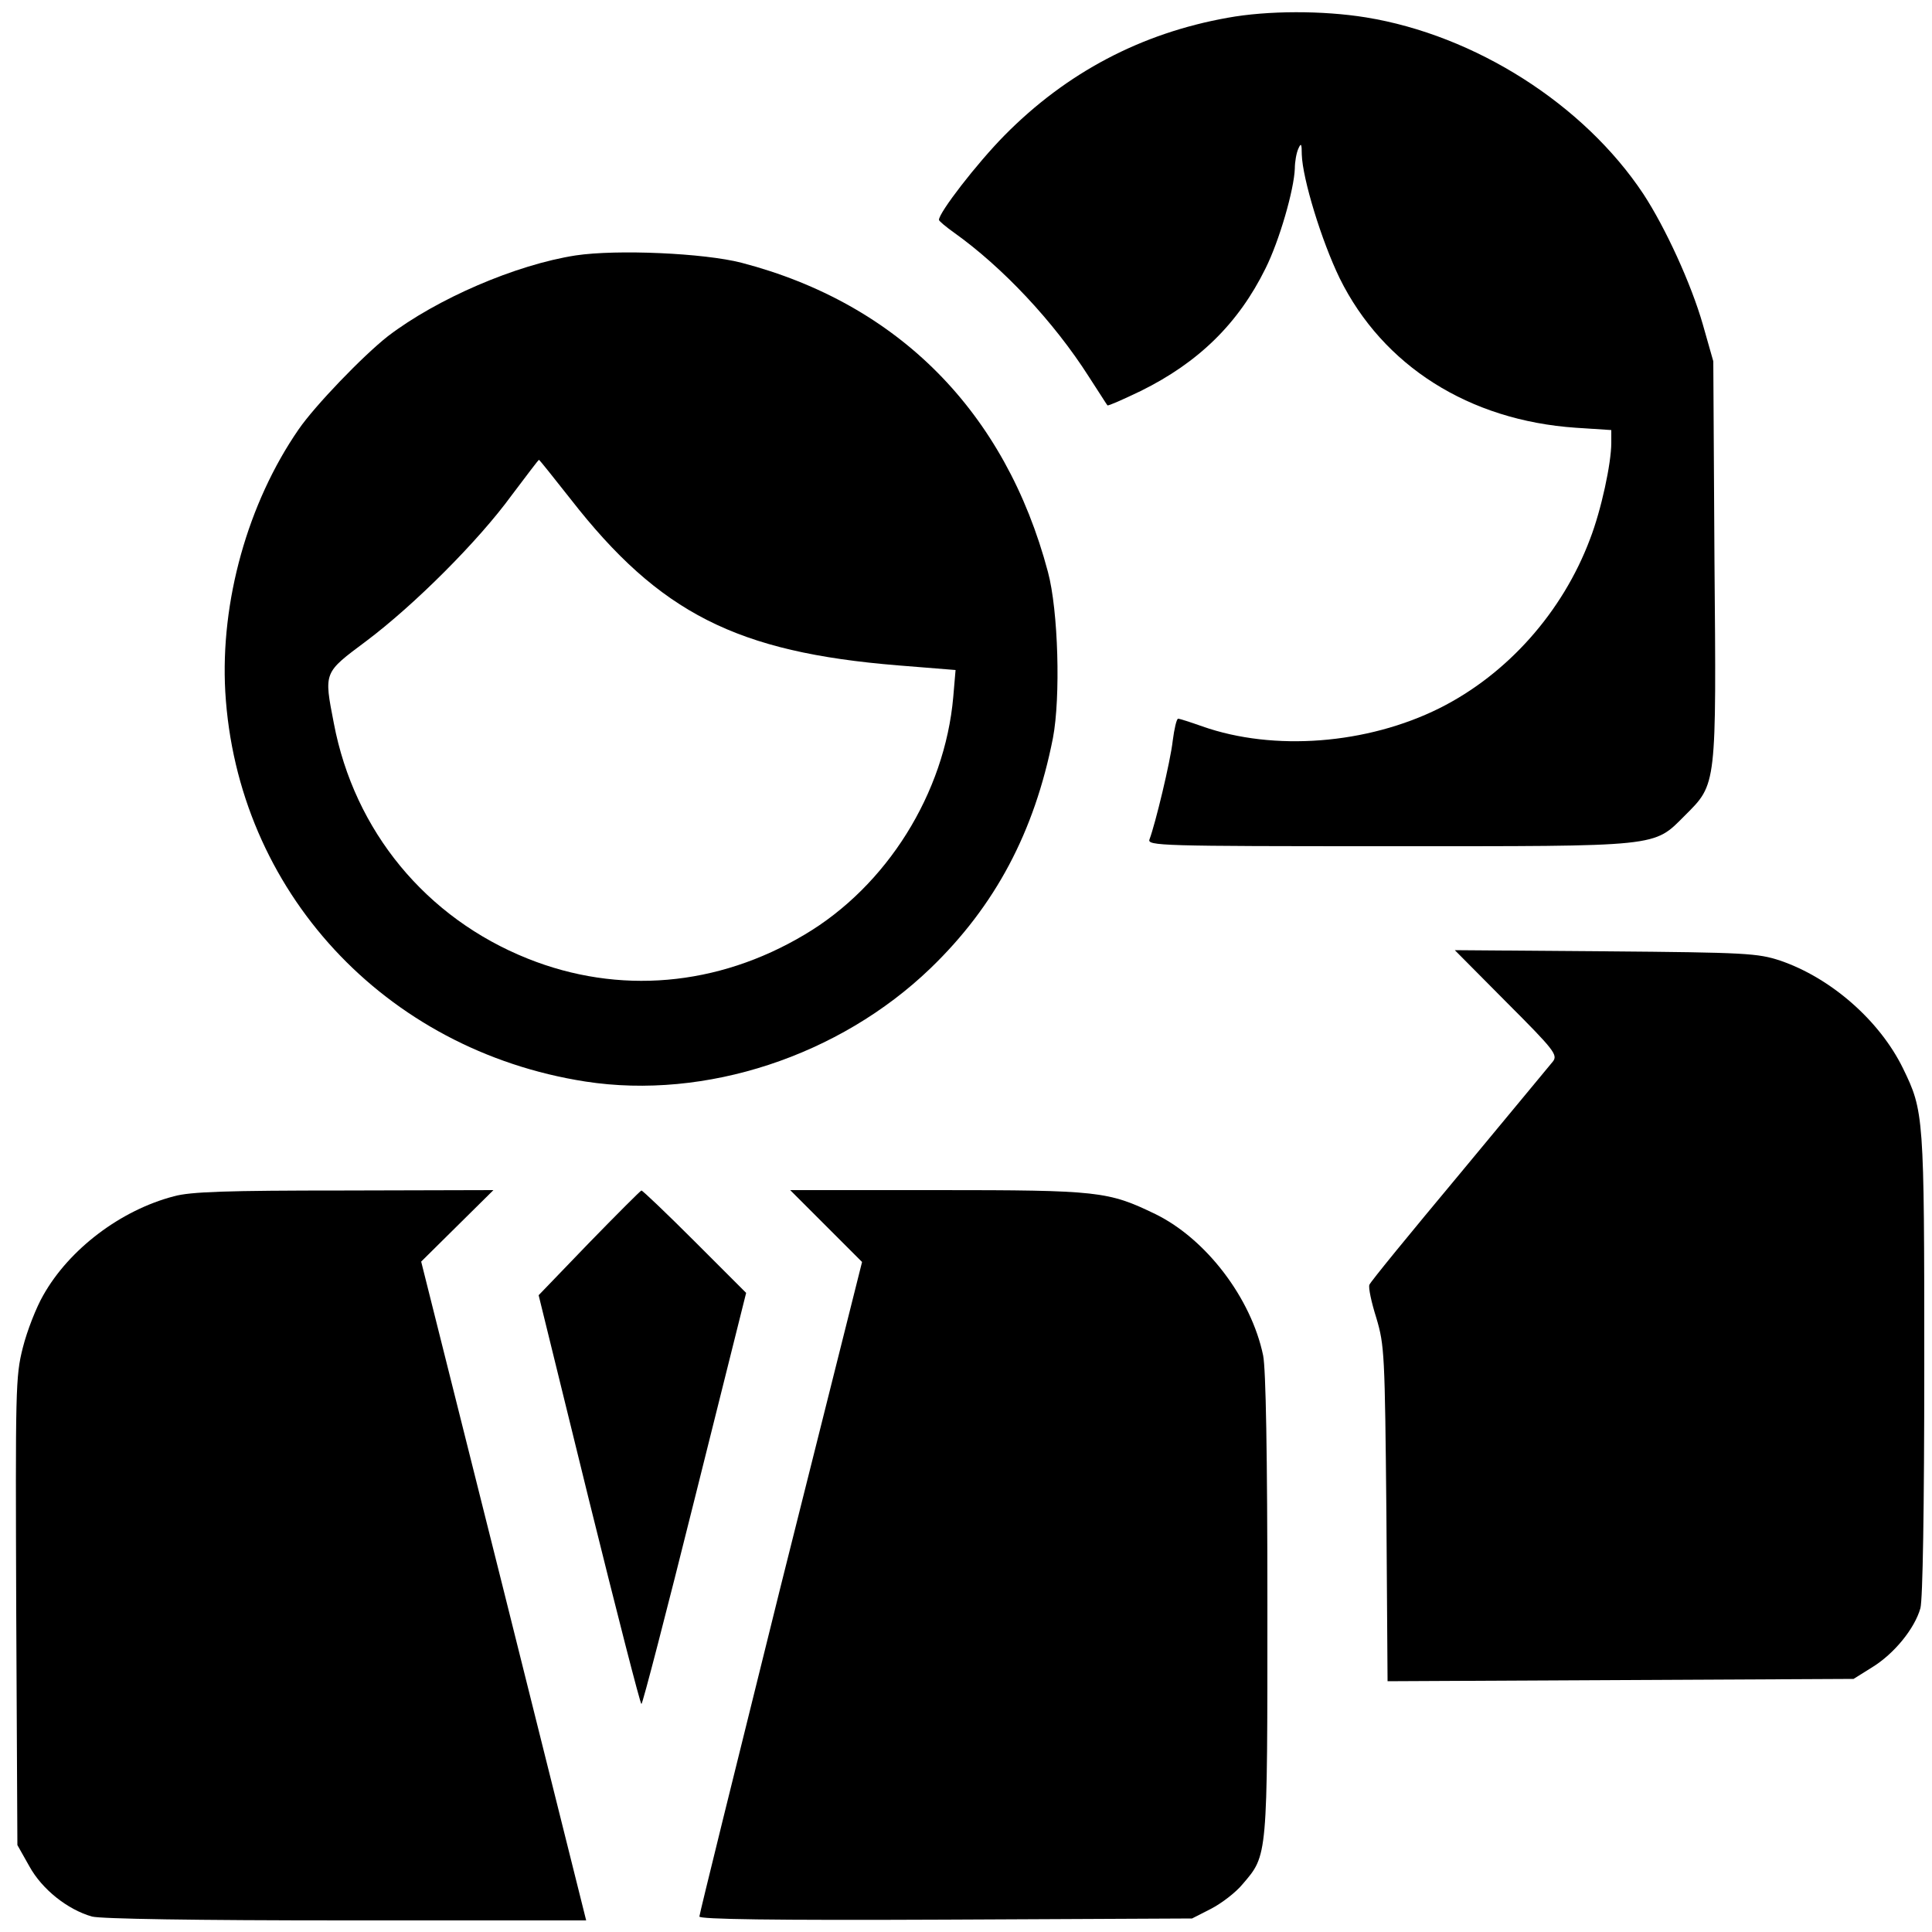
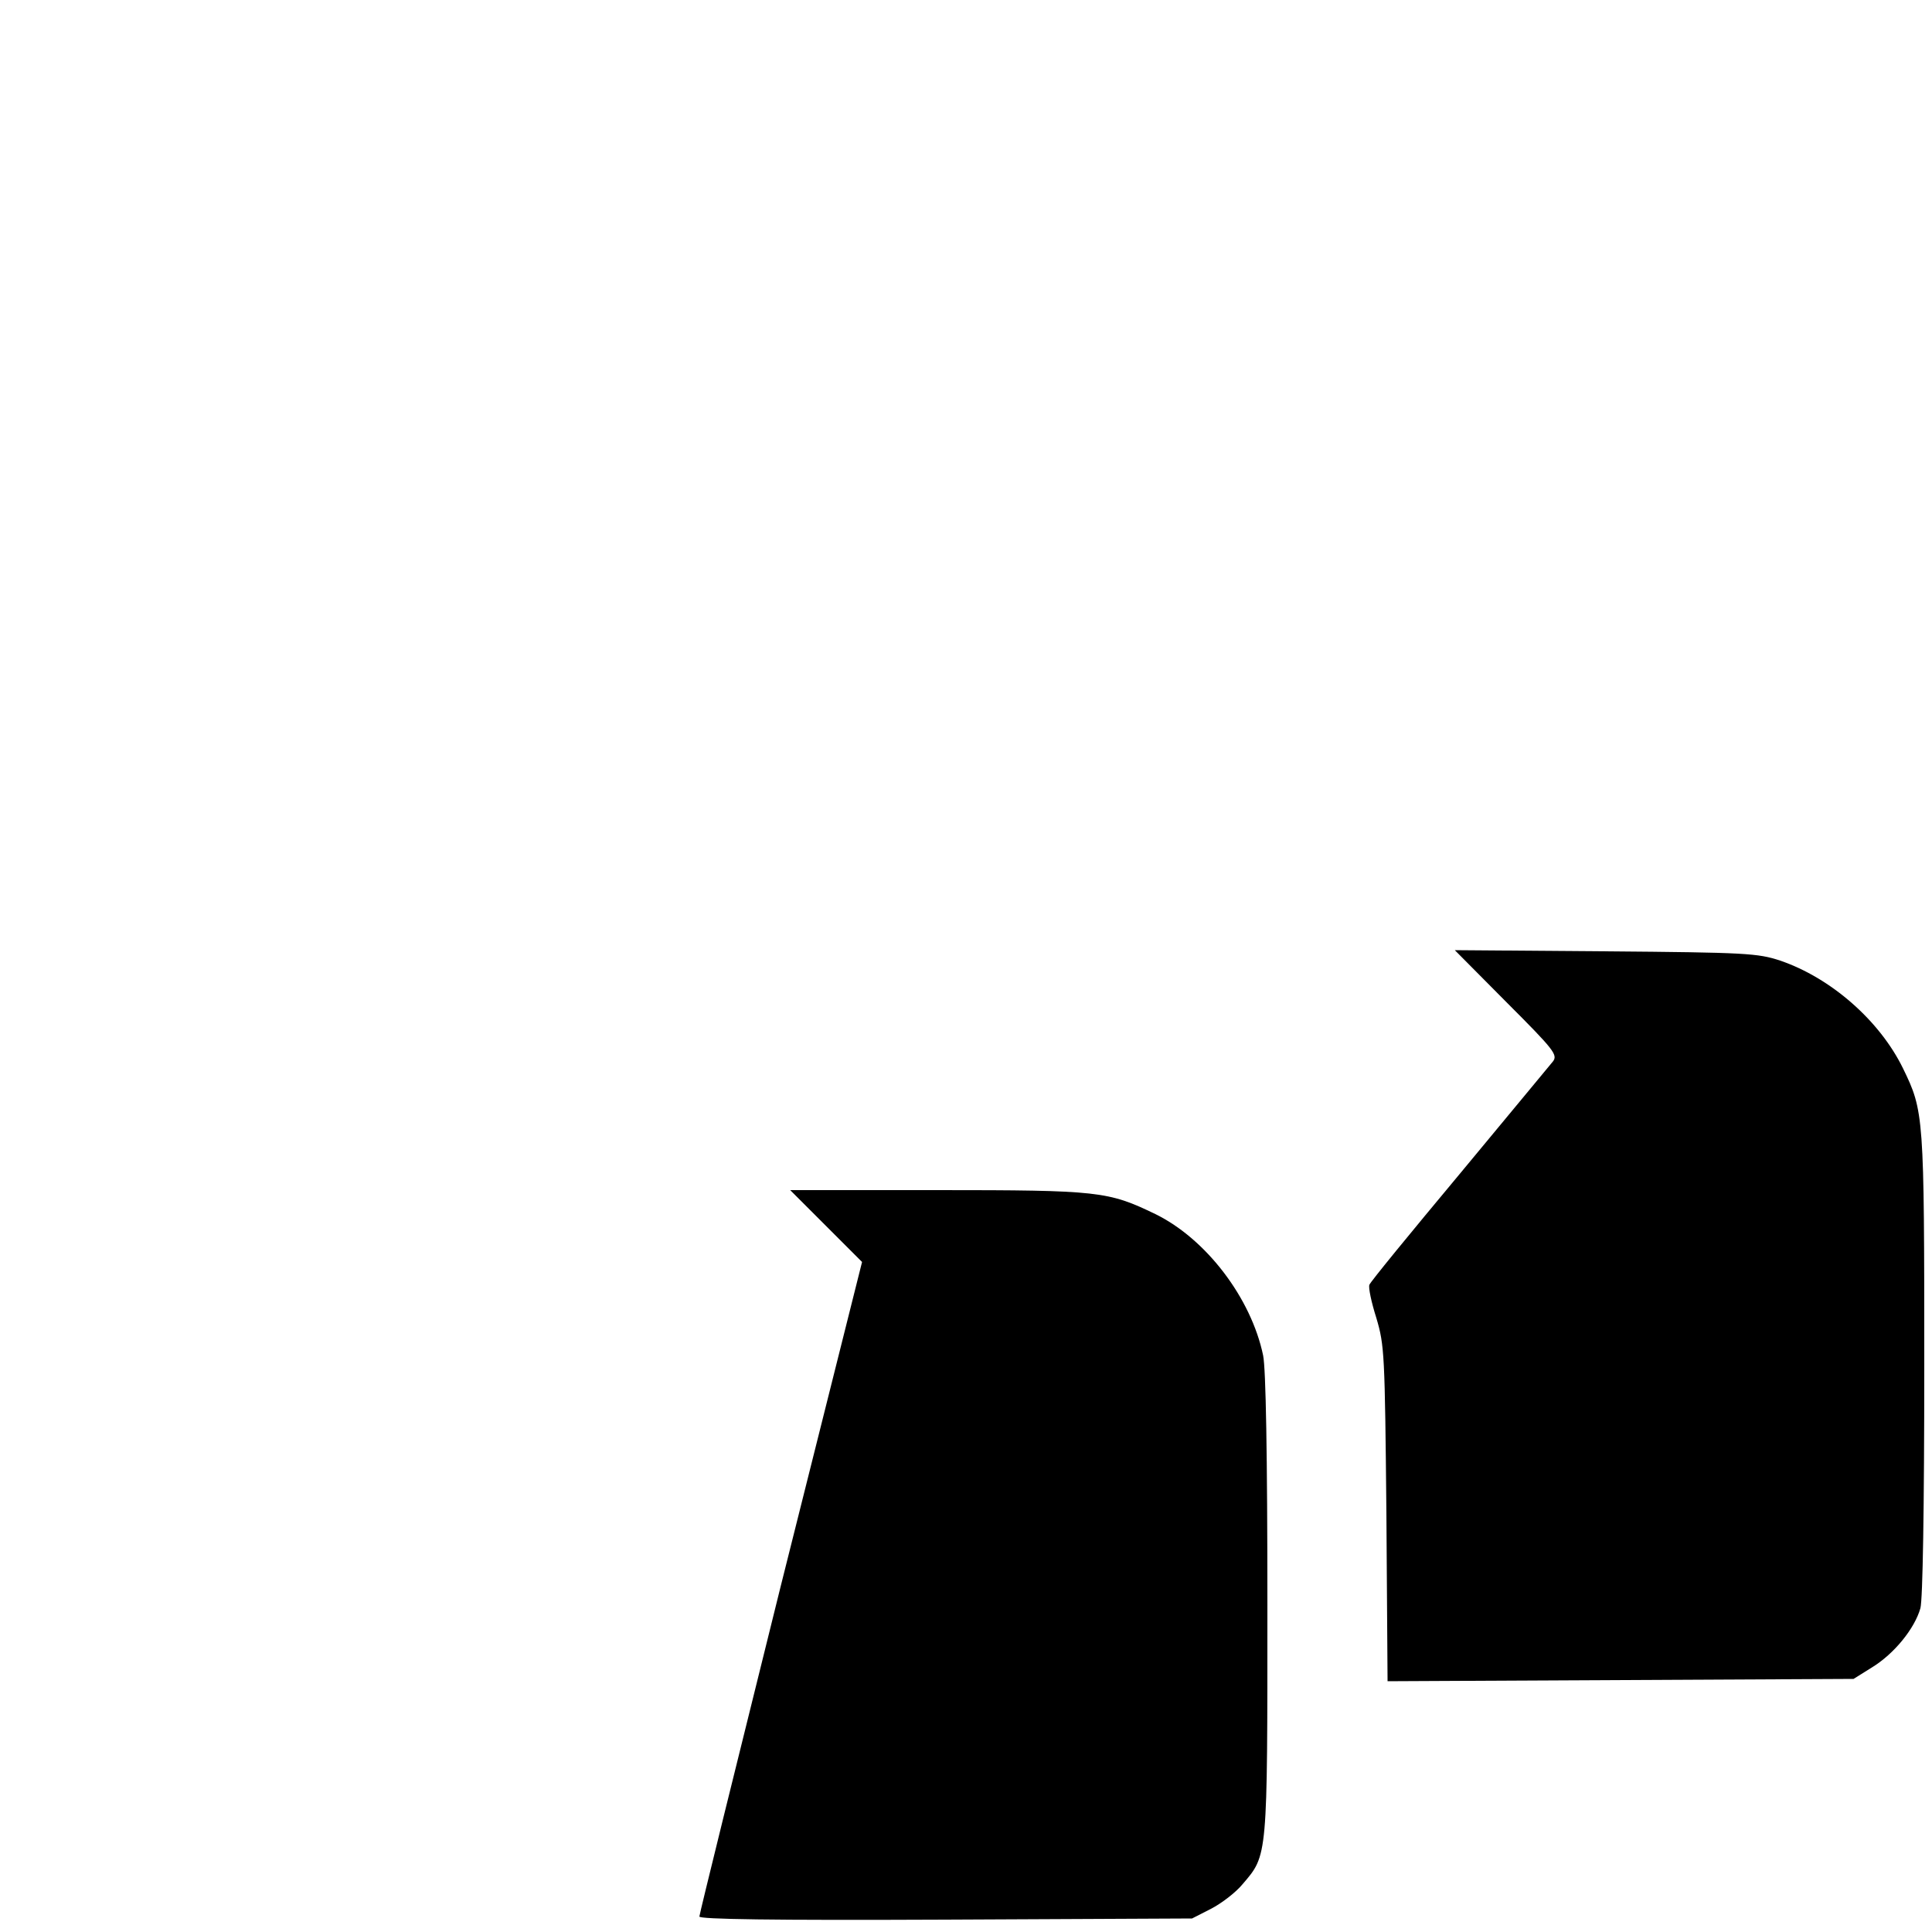
<svg xmlns="http://www.w3.org/2000/svg" version="1.0" width="500pt" height="500pt" viewBox="0 0 500 500" preserveAspectRatio="xMidYMid meet">
  <g transform="translate(0,500) scale(0.1,-0.1)" fill="#000000" stroke="none">
-     <path d="M3177 4954 c-224 -40 -417 -142 -577 -304 -72 -73 -170 -200 -170 -219 0 -3 18 -18 39 -33 125 -89 258 -230 349 -373 25 -38 46 -72 48 -74 2 -2 40 15 86 37 150 74 253 175 323 317 36 72 74 204 76 259 0 17 4 40 9 51 7 16 9 14 9 -15 2 -63 51 -223 98 -320 112 -227 335 -368 611 -387 l92 -6 0 -33 c0 -53 -26 -174 -55 -249 -71 -189 -214 -350 -390 -438 -187 -93 -428 -112 -613 -47 -31 11 -59 20 -63 20 -4 0 -10 -26 -14 -57 -6 -54 -45 -215 -60 -255 -7 -17 27 -18 617 -18 711 0 686 -3 769 80 82 82 81 73 76 662 l-3 513 -27 95 c-30 105 -97 251 -154 338 -154 232 -435 411 -718 457 -111 18 -254 18 -358 -1z" />
-     <path d="M1490 4339 c-155 -24 -359 -112 -486 -209 -65 -51 -189 -180 -231 -241 -132 -191 -203 -446 -190 -679 30 -515 412 -928 932 -1009 311 -48 657 66 893 293 168 162 269 353 317 596 20 105 14 330 -13 430 -110 414 -387 694 -793 800 -97 25 -322 35 -429 19z m-13 -631 c230 -295 430 -396 847 -430 l149 -12 -6 -70 c-22 -249 -172 -489 -385 -615 -225 -134 -481 -156 -716 -62 -263 105 -449 330 -502 609 -26 134 -27 130 84 213 125 94 290 259 376 377 38 50 69 92 71 92 1 0 38 -46 82 -102z" />
    <path d="M3899 2406 c123 -123 133 -136 120 -153 -8 -10 -117 -141 -242 -292 -126 -151 -231 -279 -233 -286 -3 -7 5 -45 18 -86 21 -71 22 -92 26 -507 l3 -433 603 3 603 3 48 30 c57 35 110 100 125 153 6 23 10 253 10 632 0 644 -1 654 -55 765 -60 123 -186 234 -318 279 -58 19 -87 21 -452 24 l-390 3 134 -135z" />
-     <path d="M450 1904 c-138 -36 -271 -137 -338 -256 -18 -31 -42 -92 -53 -136 -19 -75 -19 -106 -17 -683 l3 -604 31 -55 c33 -60 99 -112 162 -130 23 -6 266 -10 658 -10 l621 0 -213 852 -214 853 94 93 93 92 -386 -1 c-303 0 -398 -3 -441 -15z" />
-     <path d="M1524 1783 l-130 -135 130 -529 c72 -291 133 -529 136 -529 3 0 65 239 138 532 l133 532 -133 133 c-73 73 -135 132 -138 132 -3 -1 -64 -62 -136 -136z" />
    <path d="M2138 1827 l93 -93 -211 -841 c-115 -463 -210 -847 -210 -853 0 -7 185 -10 638 -8 l637 3 49 25 c27 14 64 42 82 64 65 76 64 66 64 722 0 392 -4 611 -11 646 -31 149 -148 302 -279 366 -122 59 -146 62 -564 62 l-381 0 93 -93z" />
  </g>
</svg>